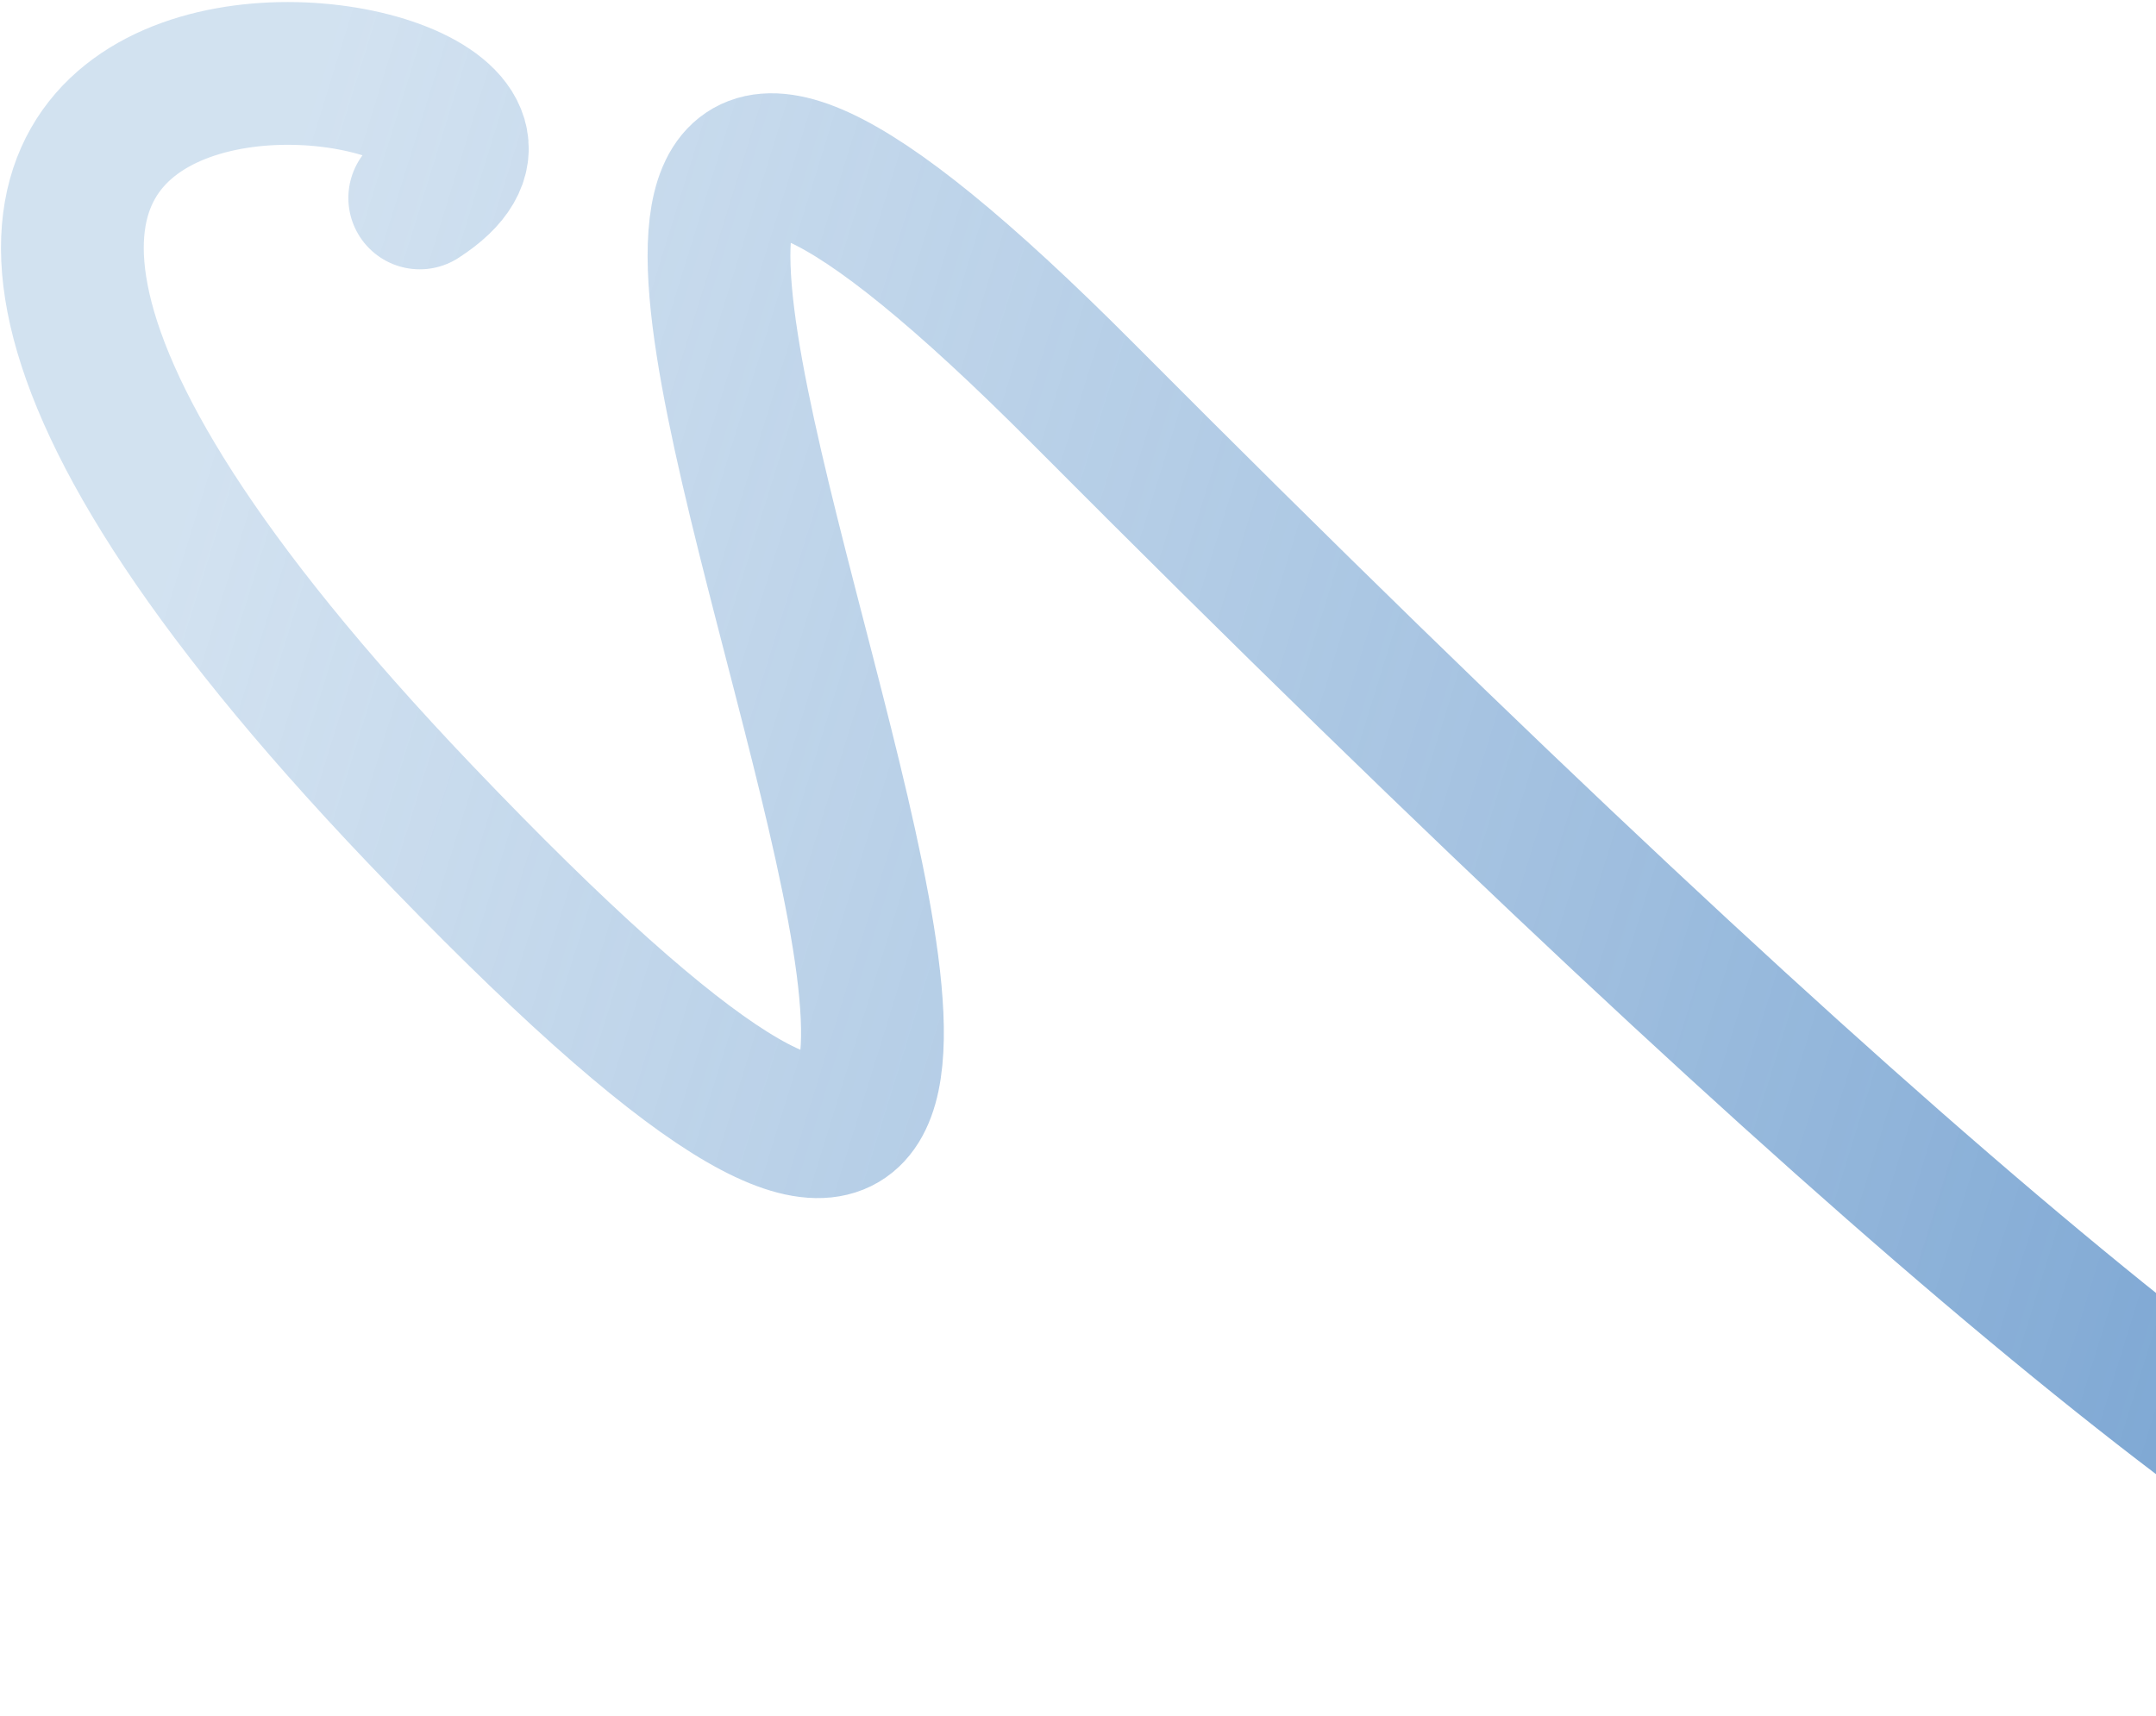
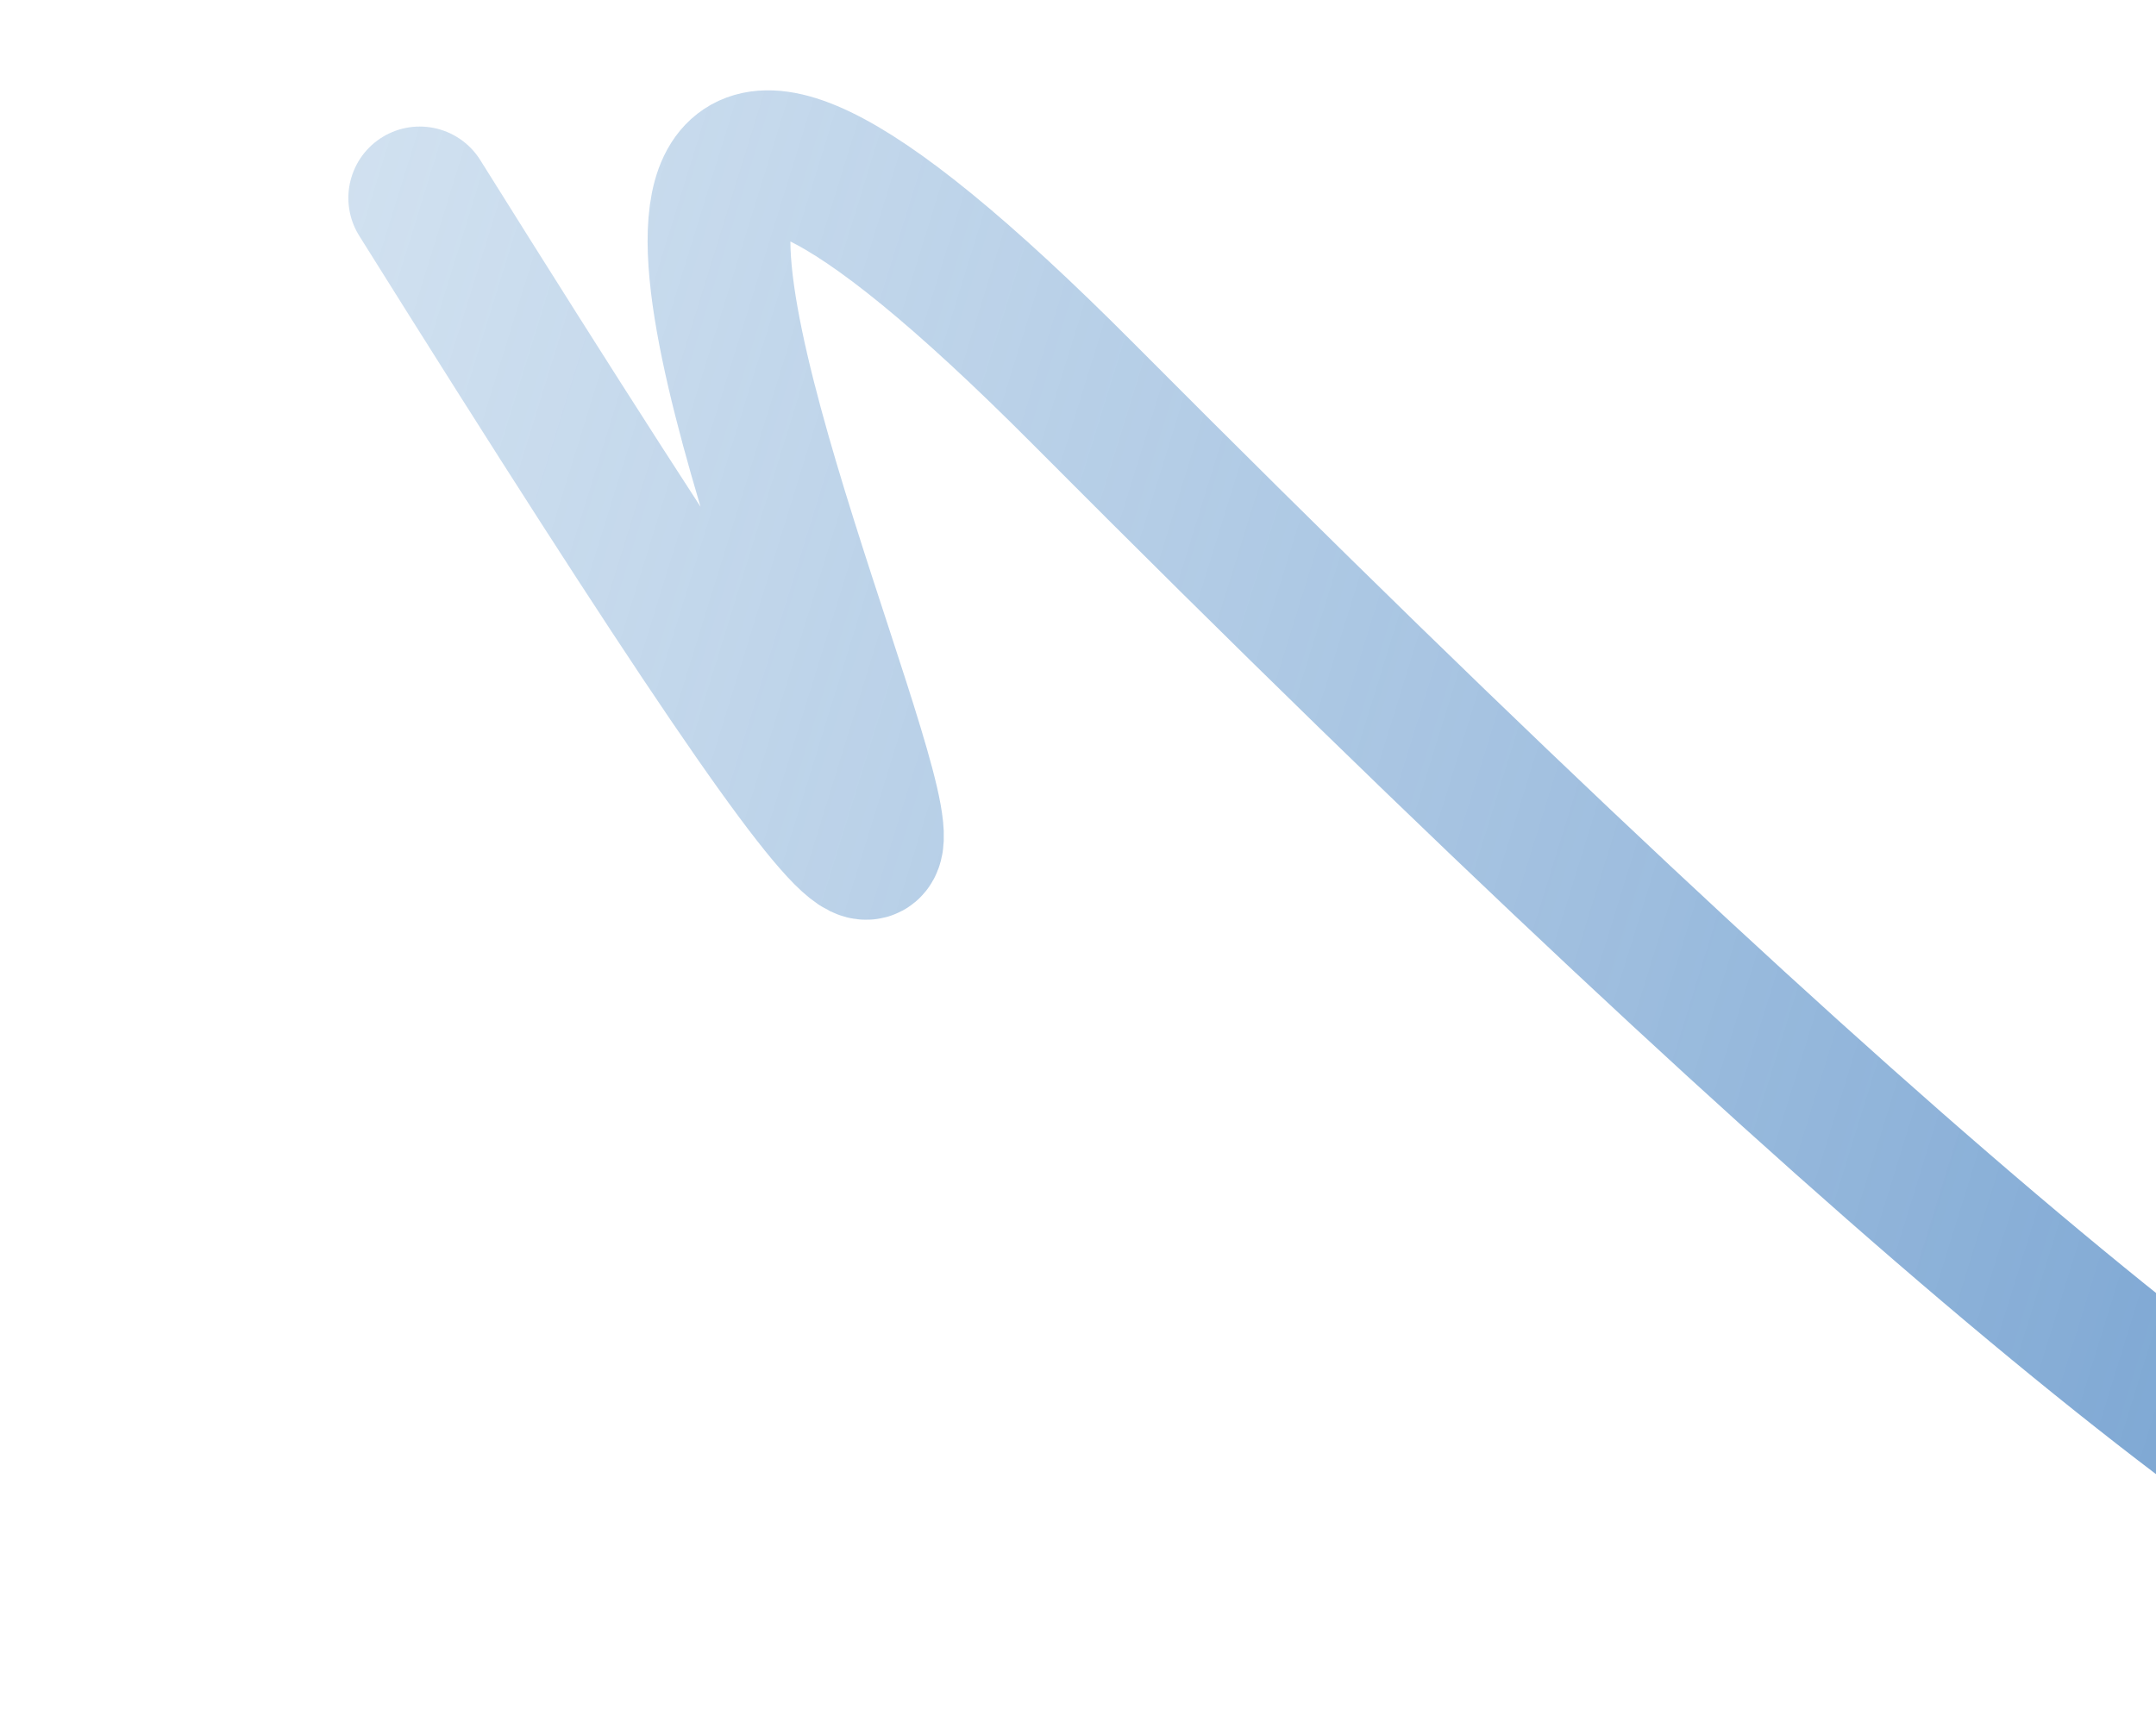
<svg xmlns="http://www.w3.org/2000/svg" width="755" height="601" viewBox="0 0 755 601" fill="none">
-   <path d="M146.99 69.32C235.979 12.162 -166.727 -43.826 146.99 285.026C539.137 696.09 36.055 -206.969 379.451 138.022C1510.52 1274.34 555.614 -195.944 1007.7 93.012" stroke="url(#paint0_linear_13_726)" stroke-width="50" stroke-linecap="round" />
+   <path d="M146.99 69.32C539.137 696.09 36.055 -206.969 379.451 138.022C1510.52 1274.34 555.614 -195.944 1007.7 93.012" stroke="url(#paint0_linear_13_726)" stroke-width="50" stroke-linecap="round" />
  <defs>
    <linearGradient id="paint0_linear_13_726" x1="1103.89" y1="514.299" x2="56.727" y2="190.22" gradientUnits="userSpaceOnUse">
      <stop stop-color="#4E86C3" />
      <stop offset="1" stop-color="#A6C5E2" stop-opacity="0.5" />
    </linearGradient>
  </defs>
</svg>